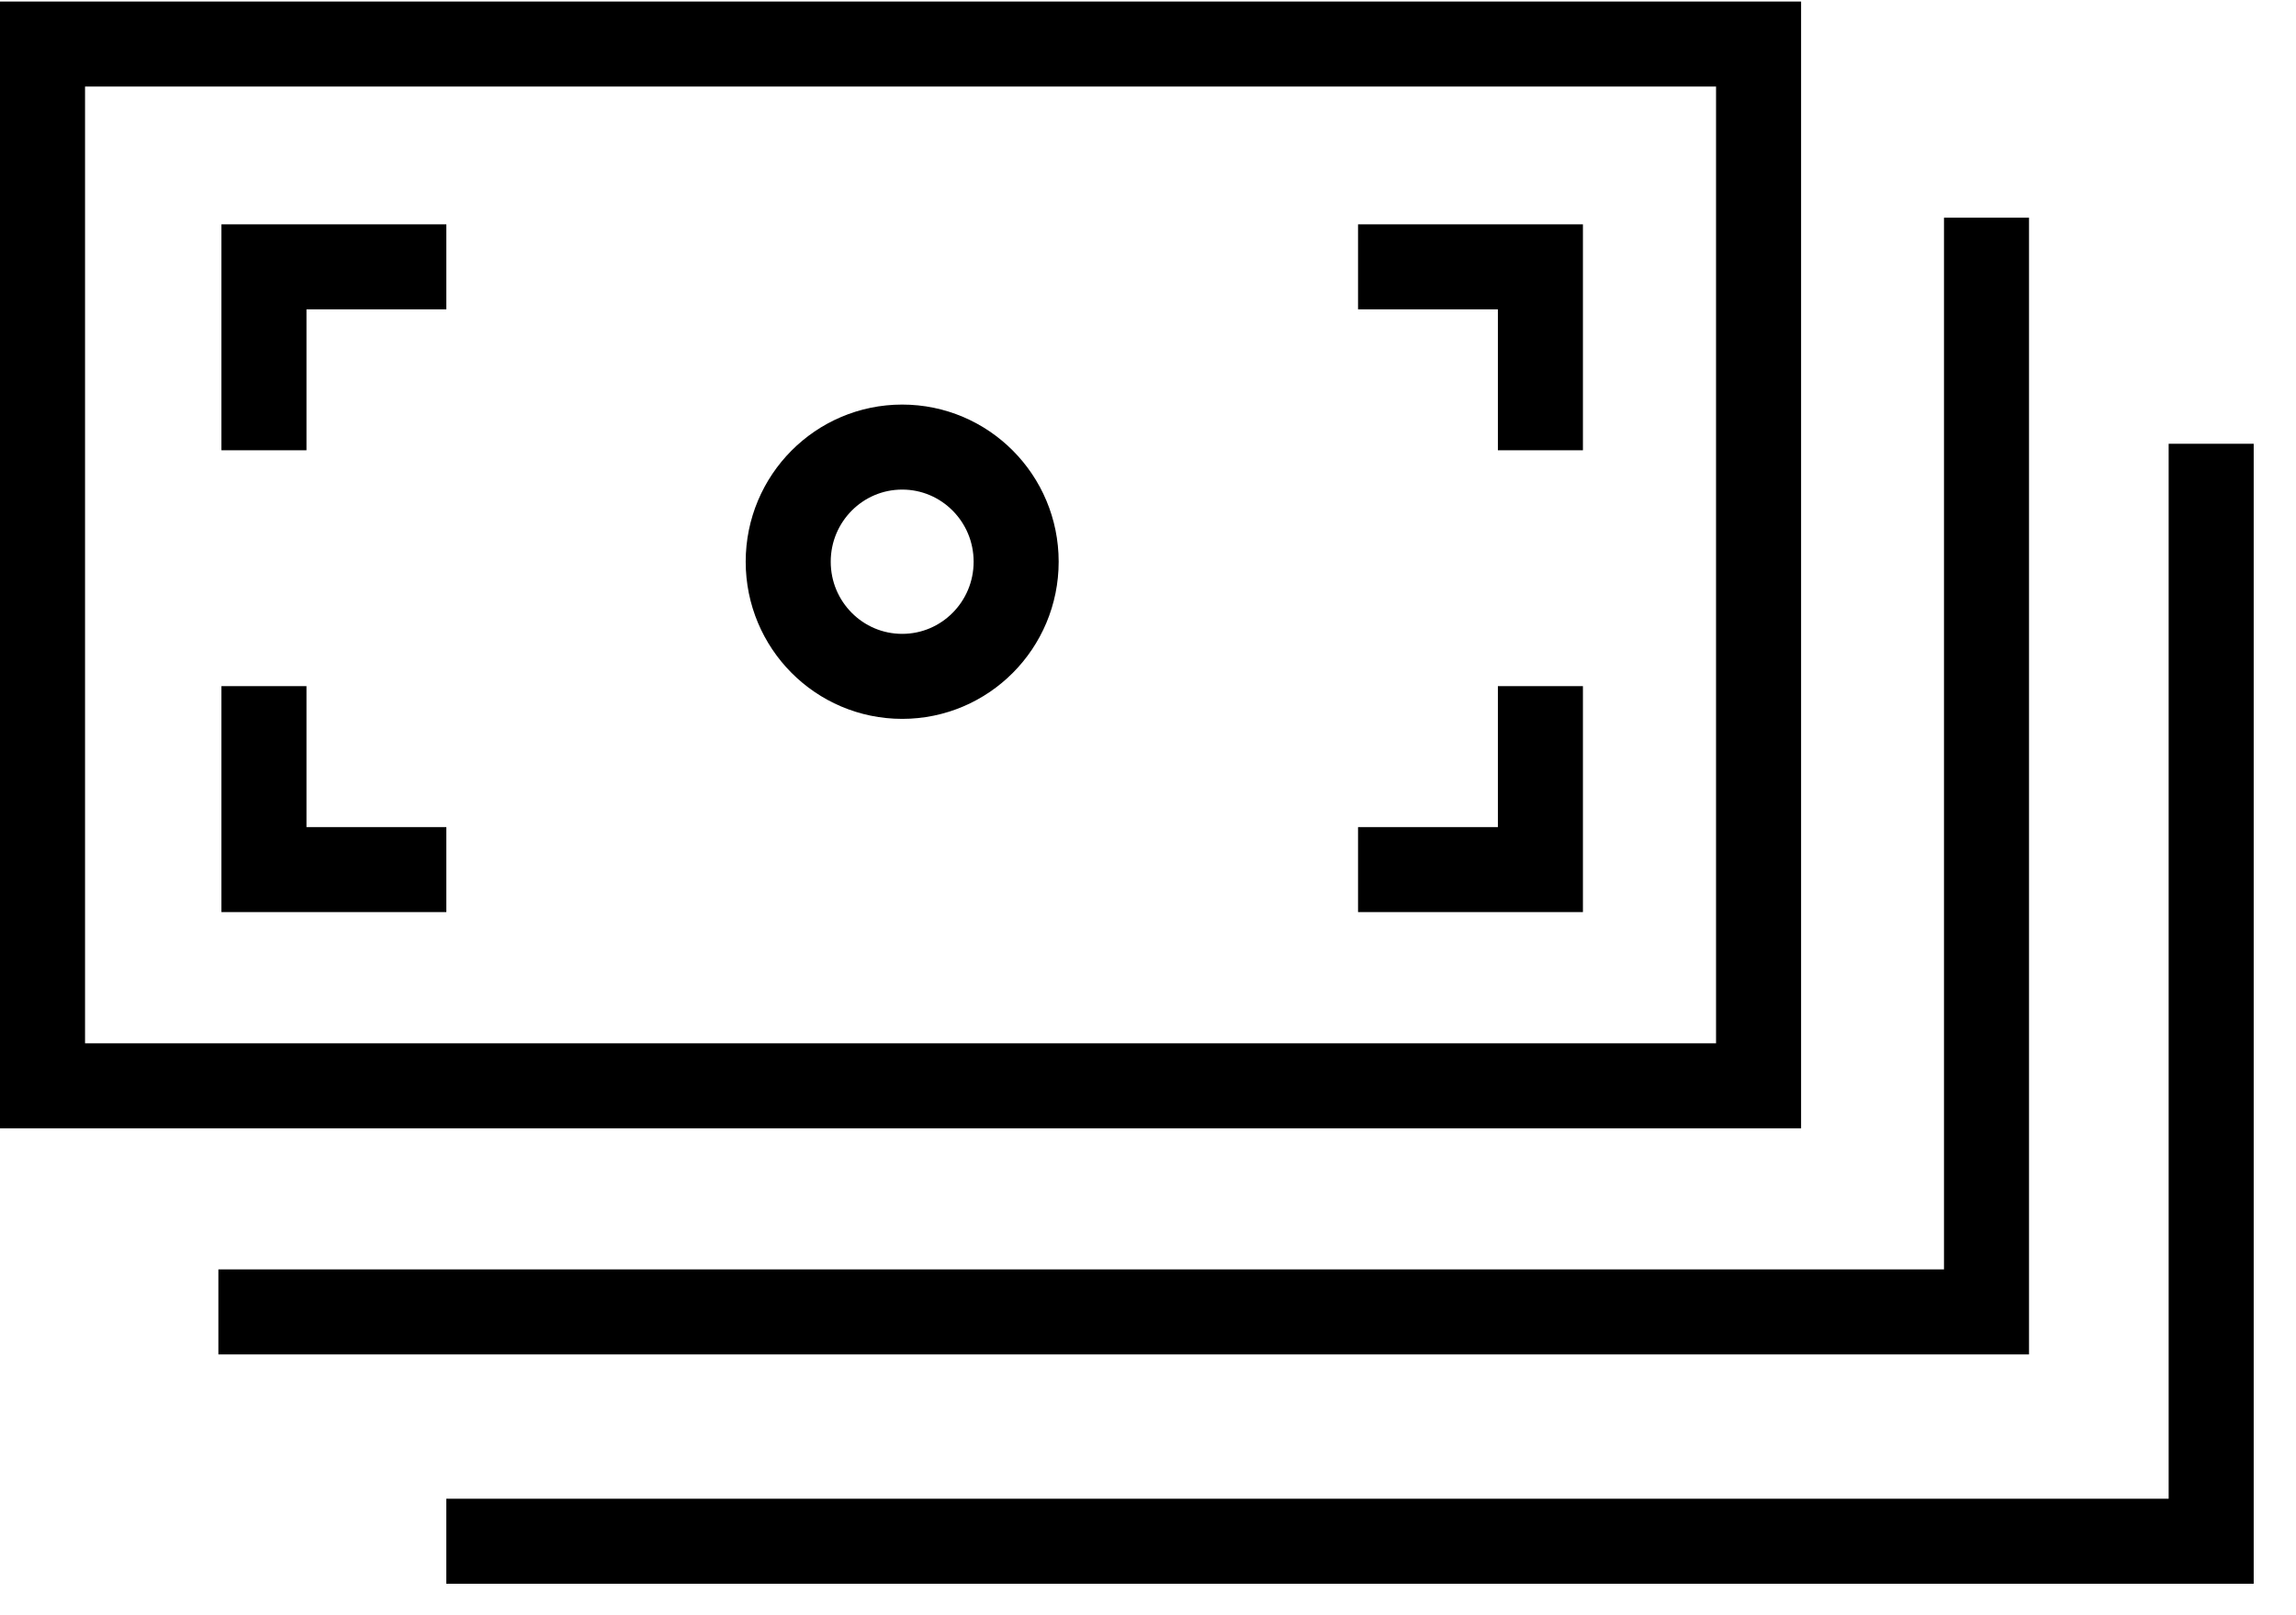
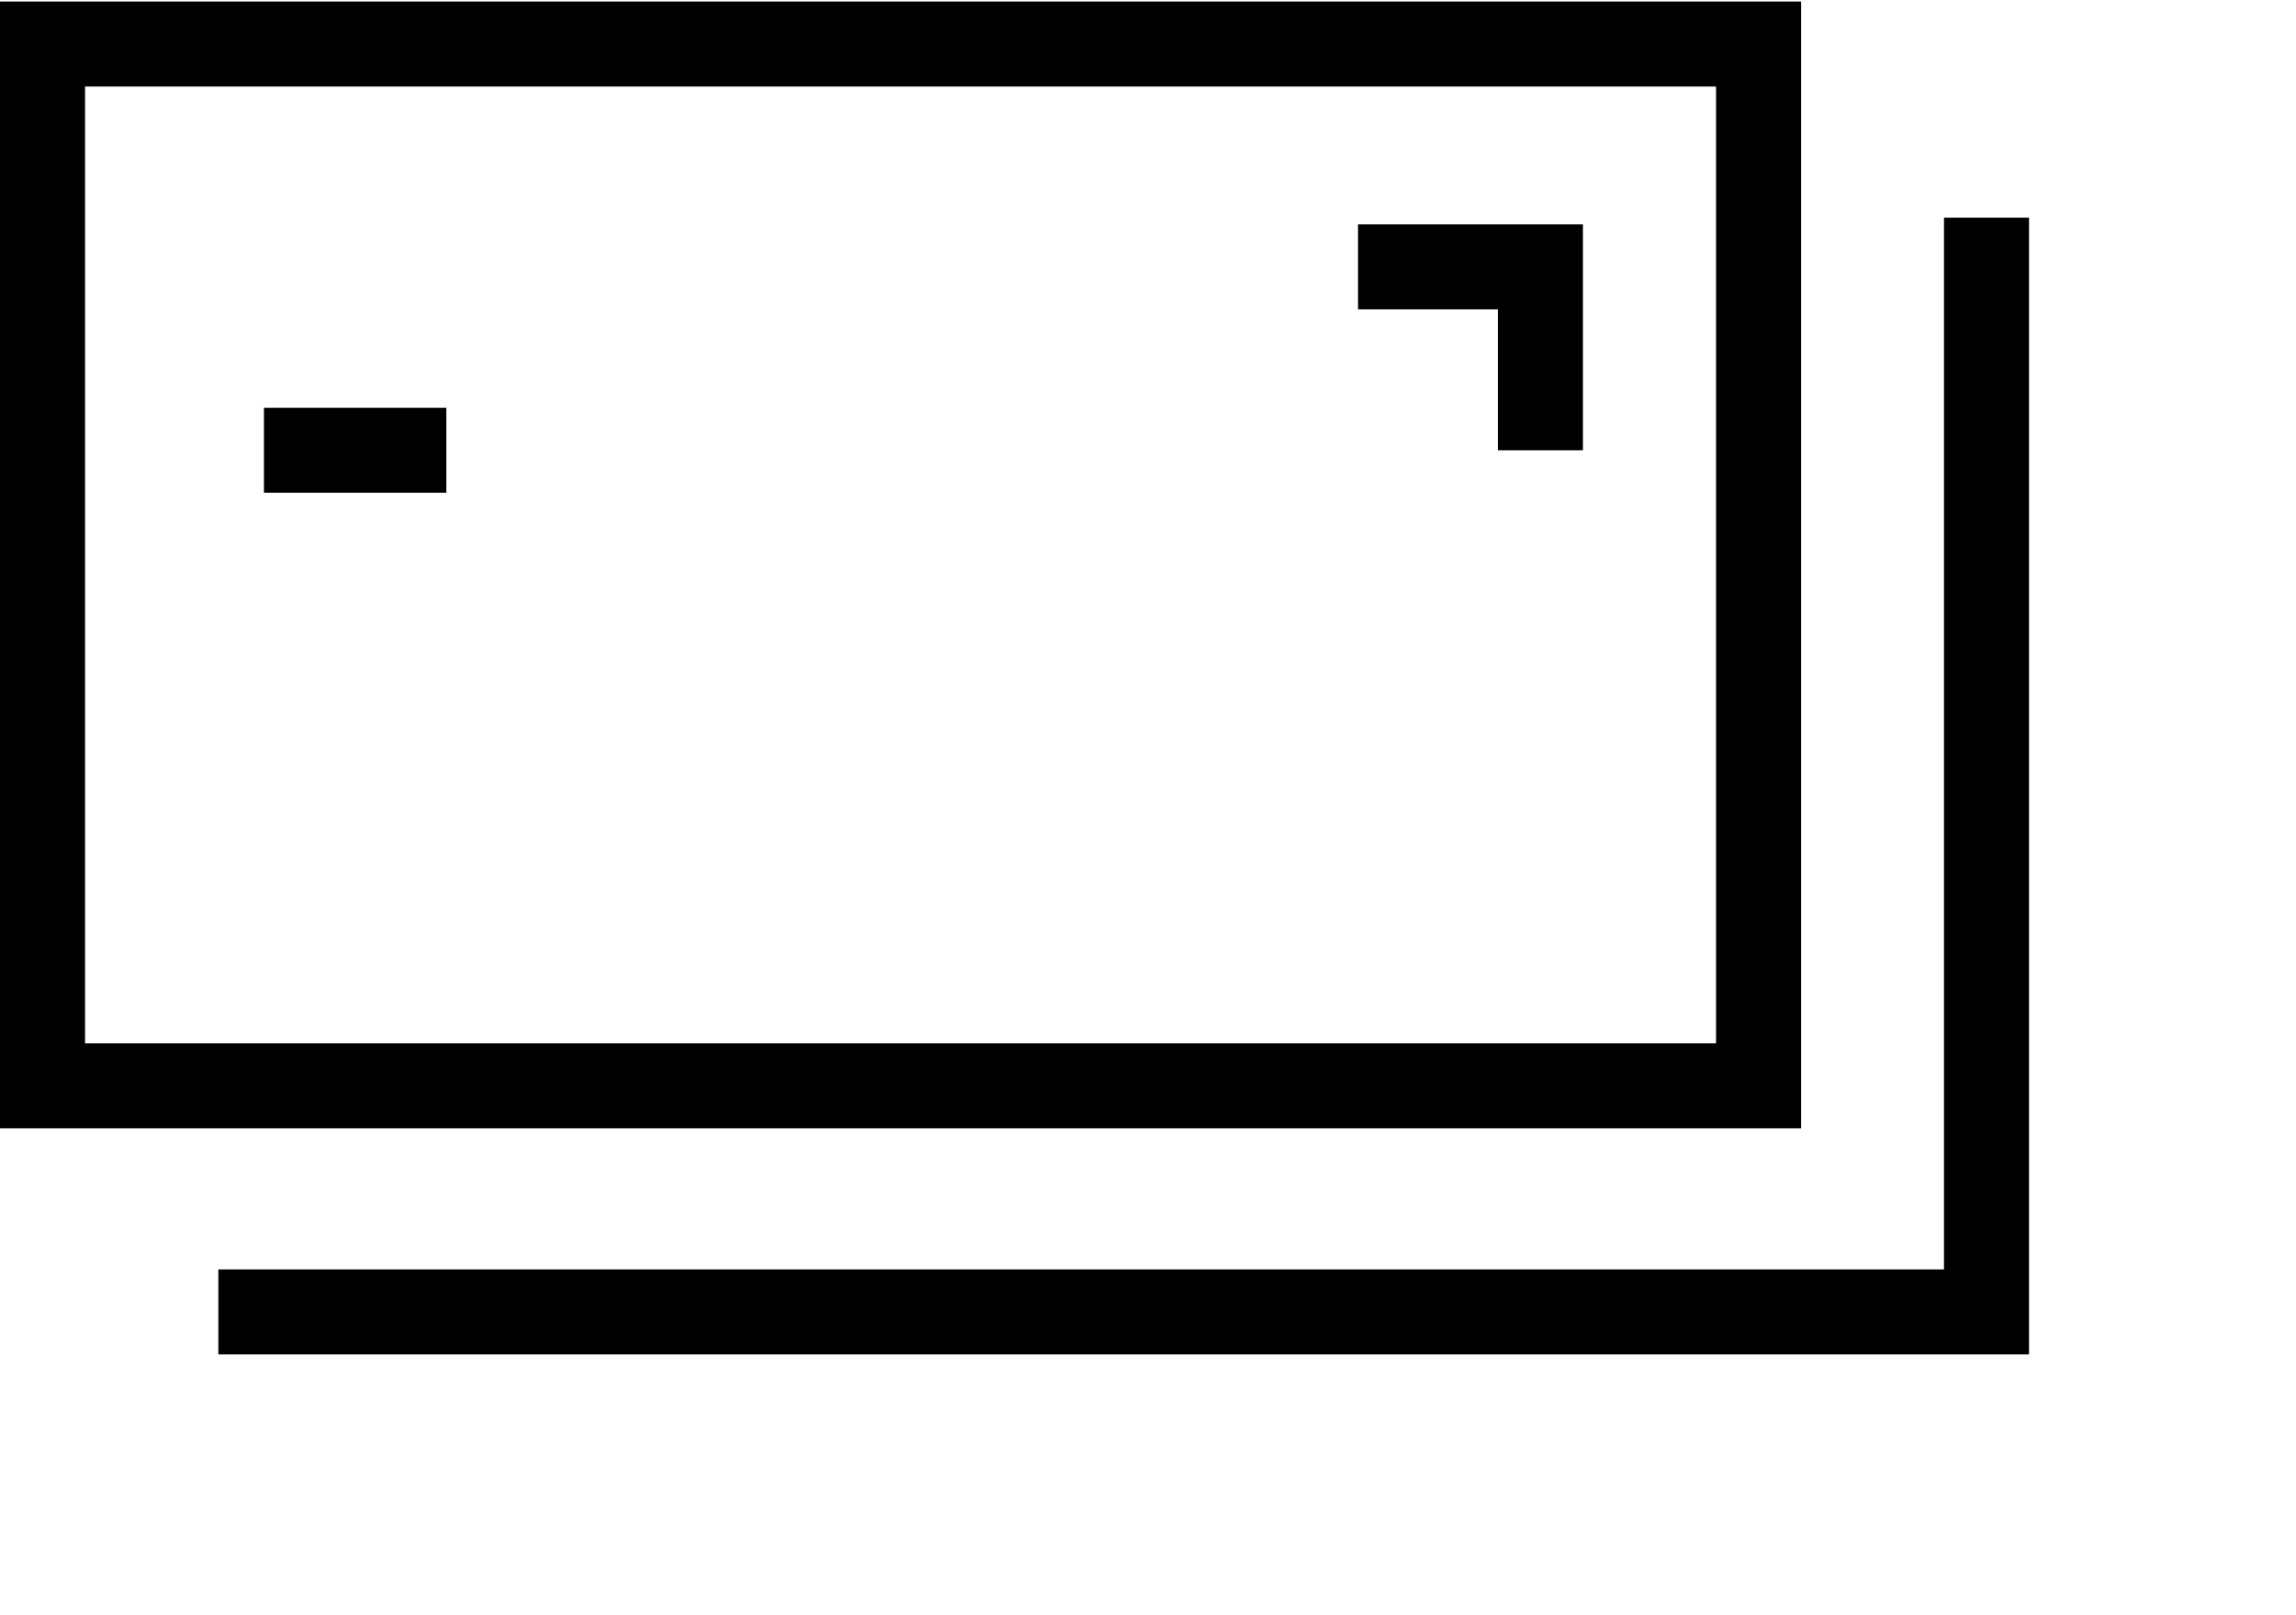
<svg xmlns="http://www.w3.org/2000/svg" width="54" height="38" viewBox="0 0 54 38" fill="none">
  <path d="M41.36 1.036H1V25.545H41.36V1.036Z" stroke="black" stroke-width="2" stroke-miterlimit="10" />
  <path d="M46.721 5.121V30.864H5.136" stroke="black" stroke-width="2" stroke-miterlimit="10" />
-   <path d="M52.005 10.44V36.259H10.496" stroke="black" stroke-width="2" stroke-miterlimit="10" />
-   <path d="M21.219 15.912C22.699 15.912 23.899 14.705 23.899 13.215C23.899 11.725 22.699 10.518 21.219 10.518C19.738 10.518 18.538 11.725 18.538 13.215C18.538 14.705 19.738 15.912 21.219 15.912Z" stroke="black" stroke-width="2" stroke-miterlimit="10" />
-   <path d="M6.208 10.593V6.278H10.497" stroke="black" stroke-width="2" stroke-miterlimit="10" />
+   <path d="M6.208 10.593H10.497" stroke="black" stroke-width="2" stroke-miterlimit="10" />
  <path d="M36.229 10.593V6.278H31.94" stroke="black" stroke-width="2" stroke-miterlimit="10" />
-   <path d="M6.208 16.142V20.458H10.497" stroke="black" stroke-width="2" stroke-miterlimit="10" />
-   <path d="M36.229 16.142V20.458H31.94" stroke="black" stroke-width="2" stroke-miterlimit="10" />
</svg>